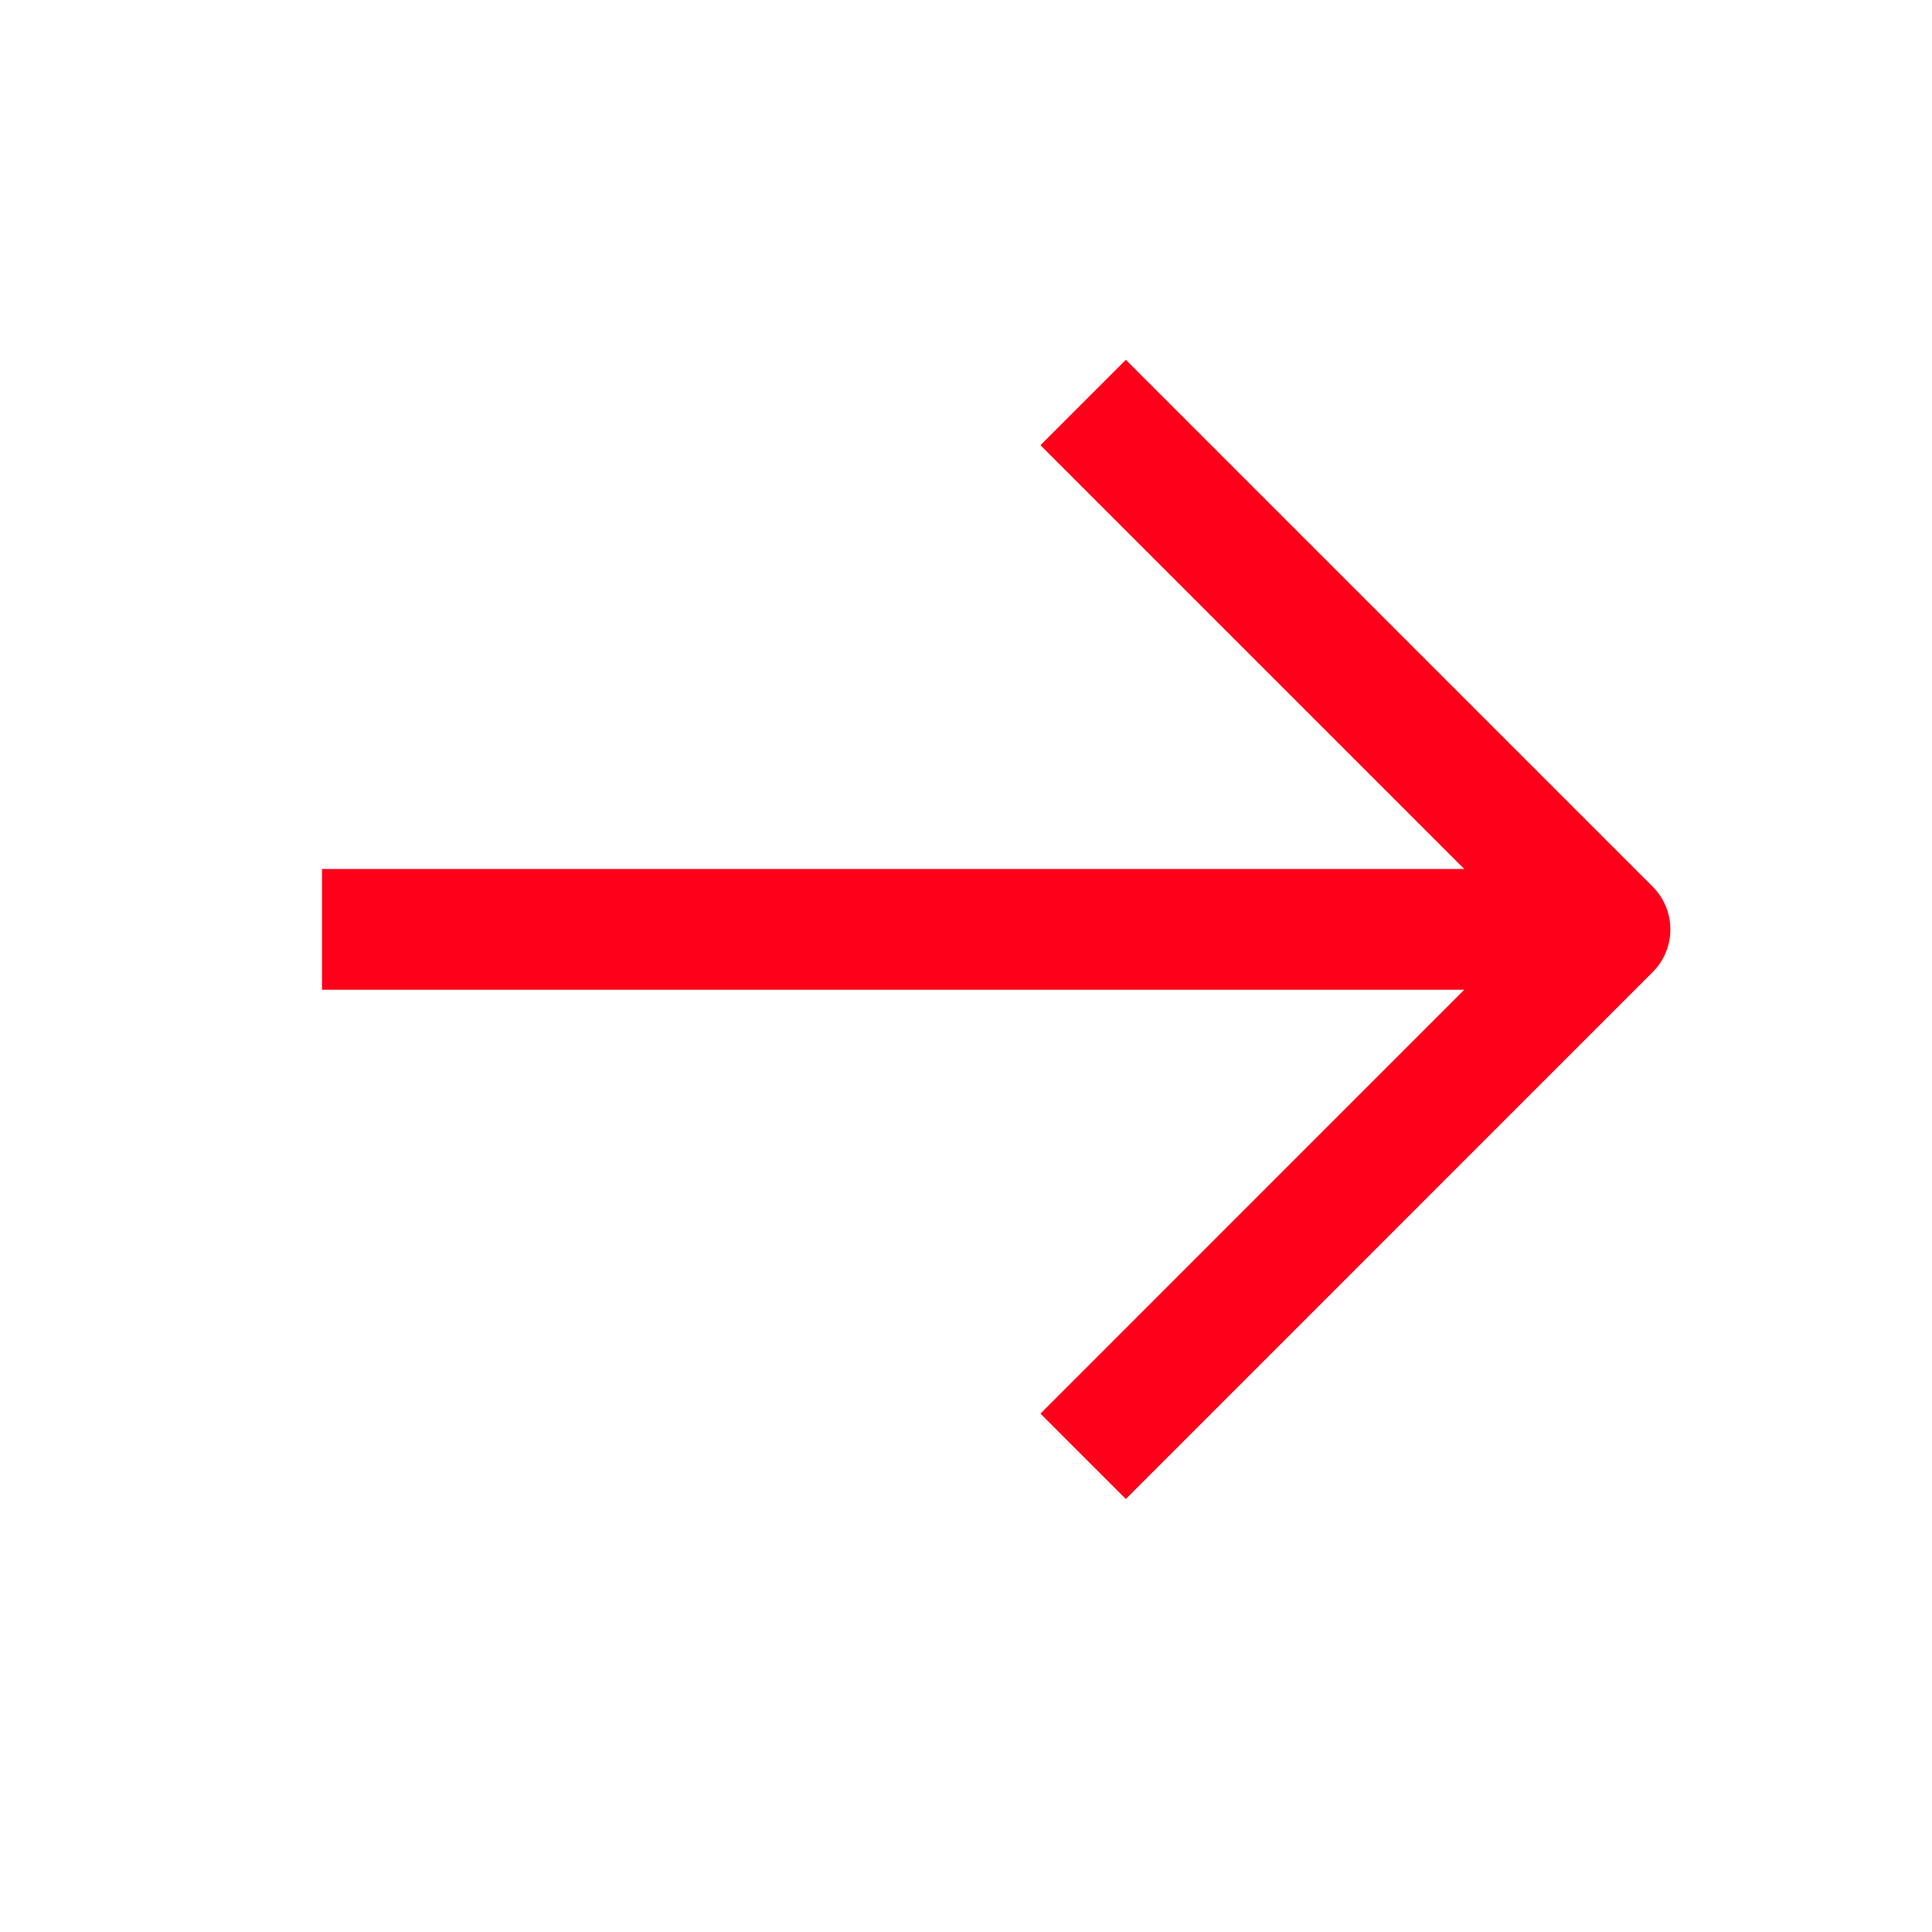
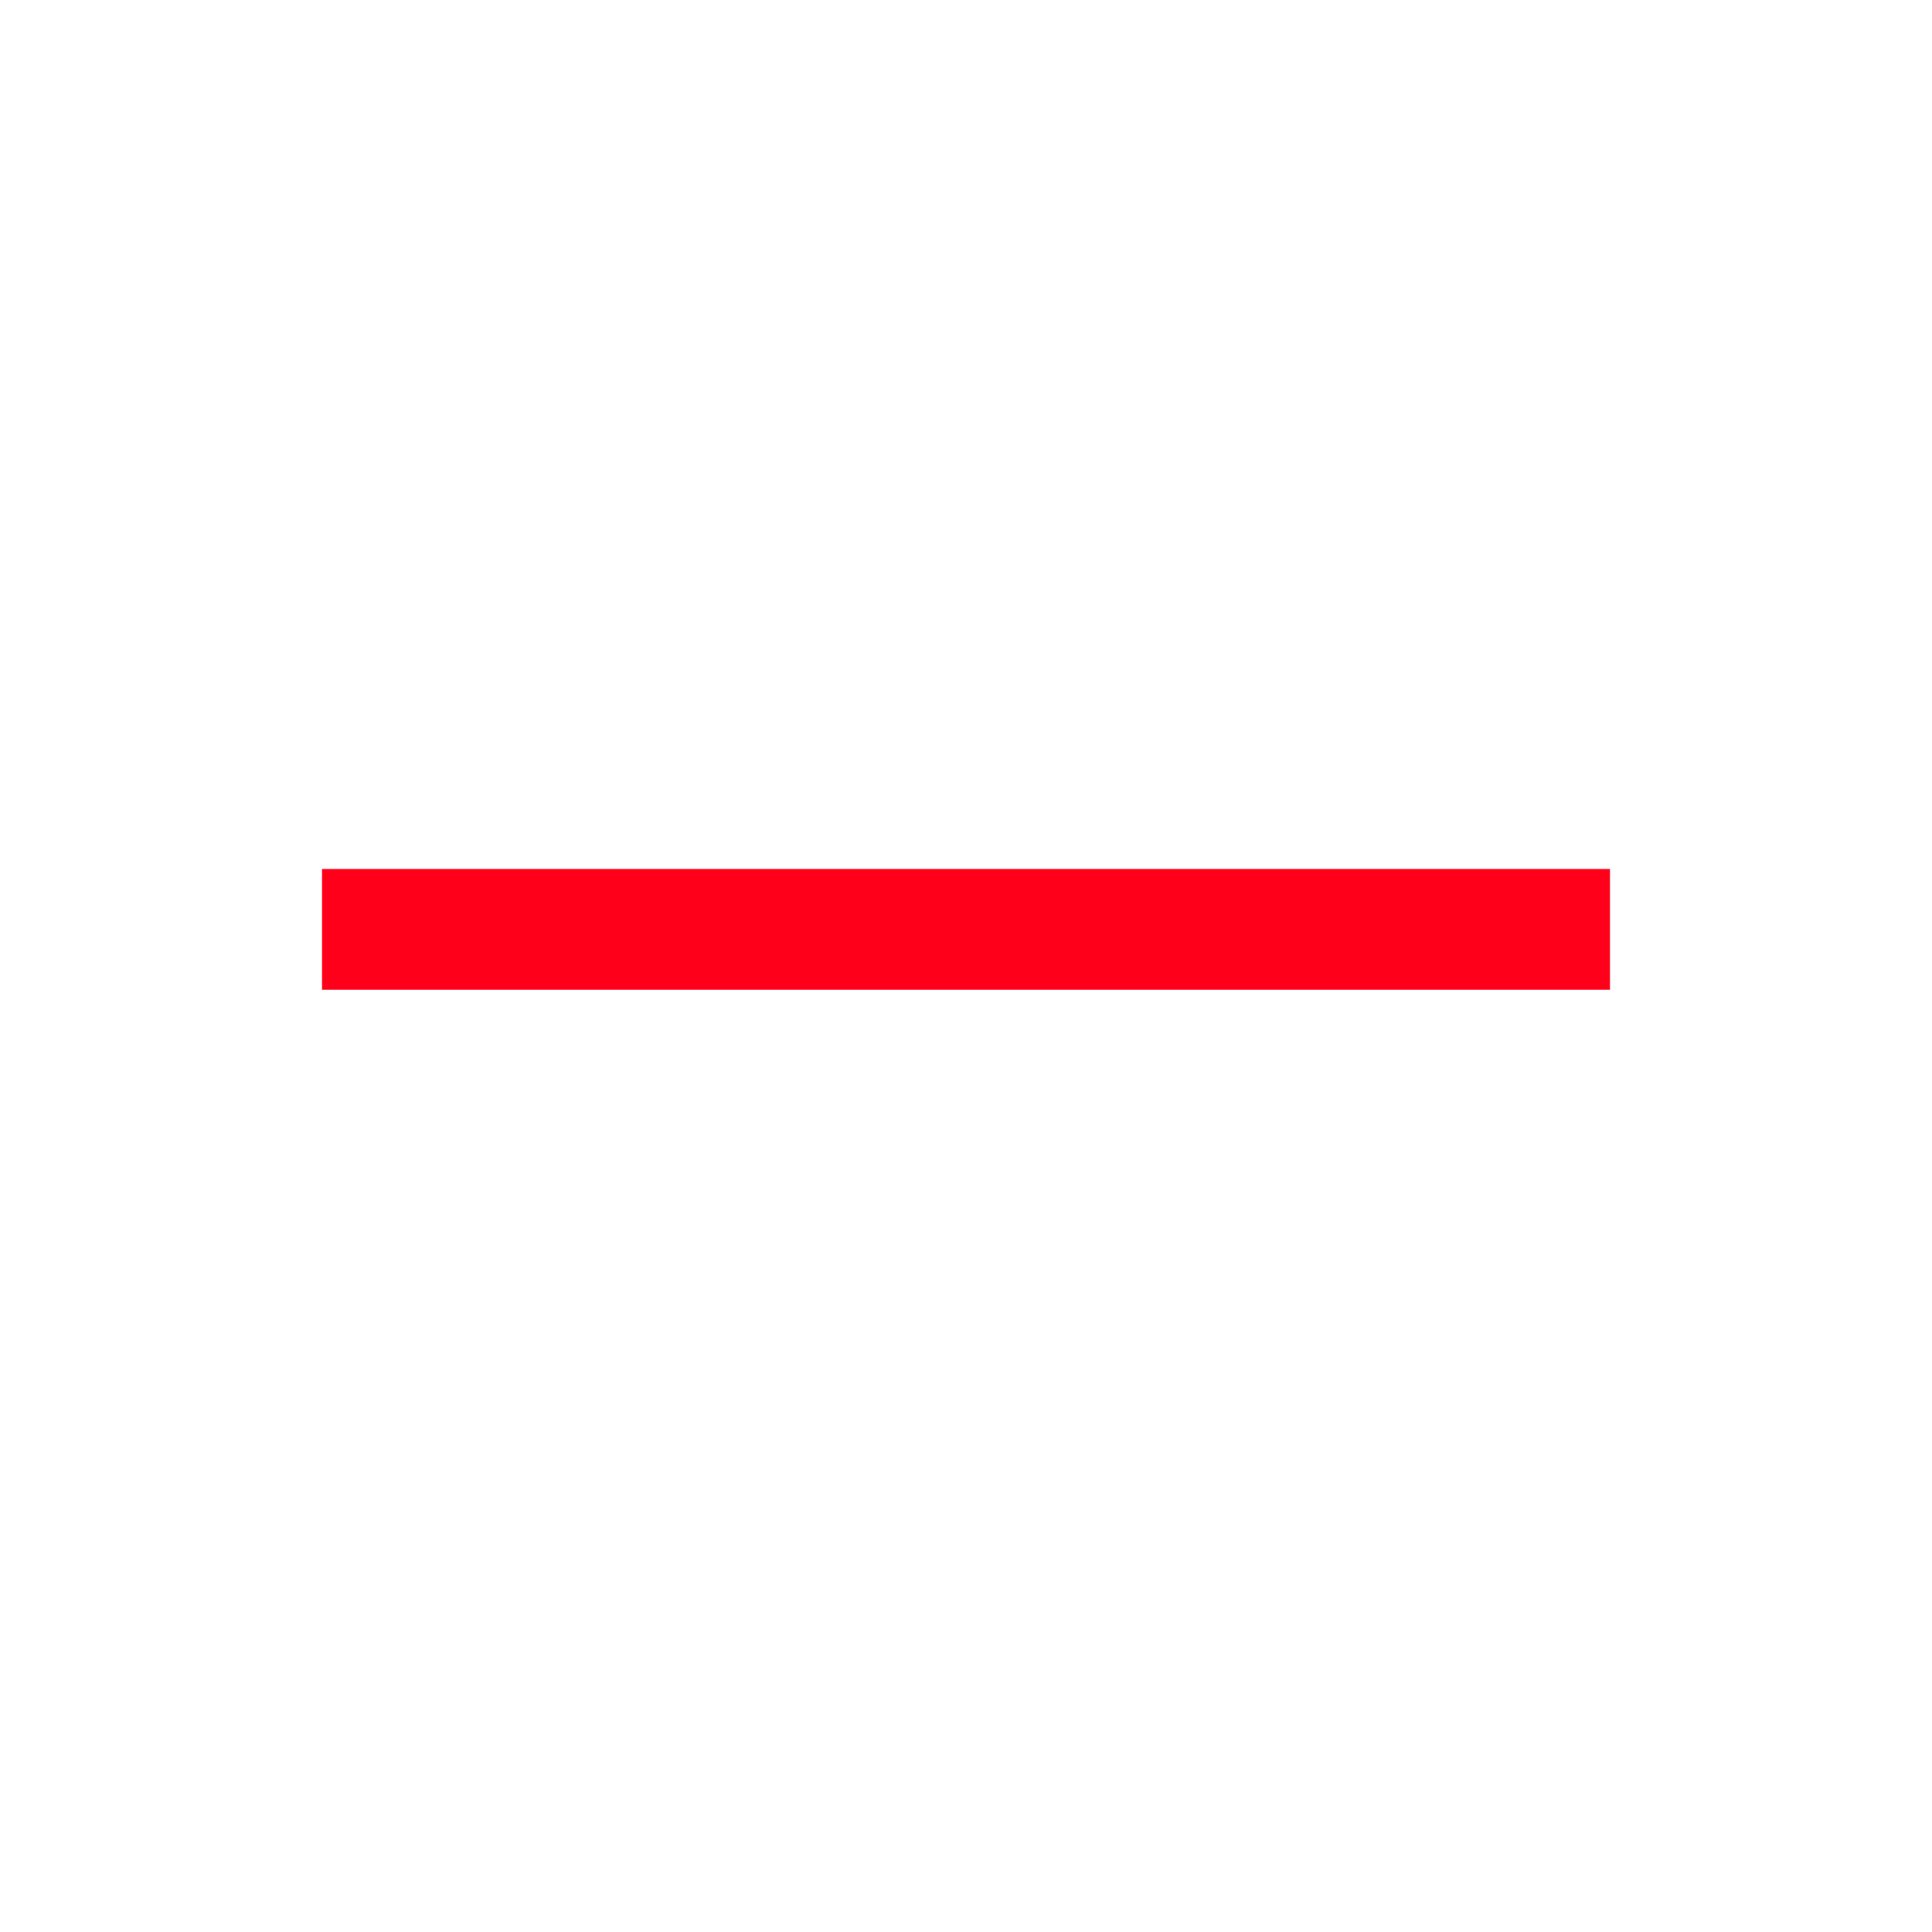
<svg xmlns="http://www.w3.org/2000/svg" width="24" height="24" viewBox="0 0 24 24" fill="none">
  <path d="M4 11.545L20 11.545" stroke="#FF001A" stroke-width="1.5" stroke-linejoin="round" />
-   <path d="M13.455 18.091L20 11.545L13.455 5" stroke="#FF001A" stroke-width="1.5" stroke-linejoin="round" />
</svg>